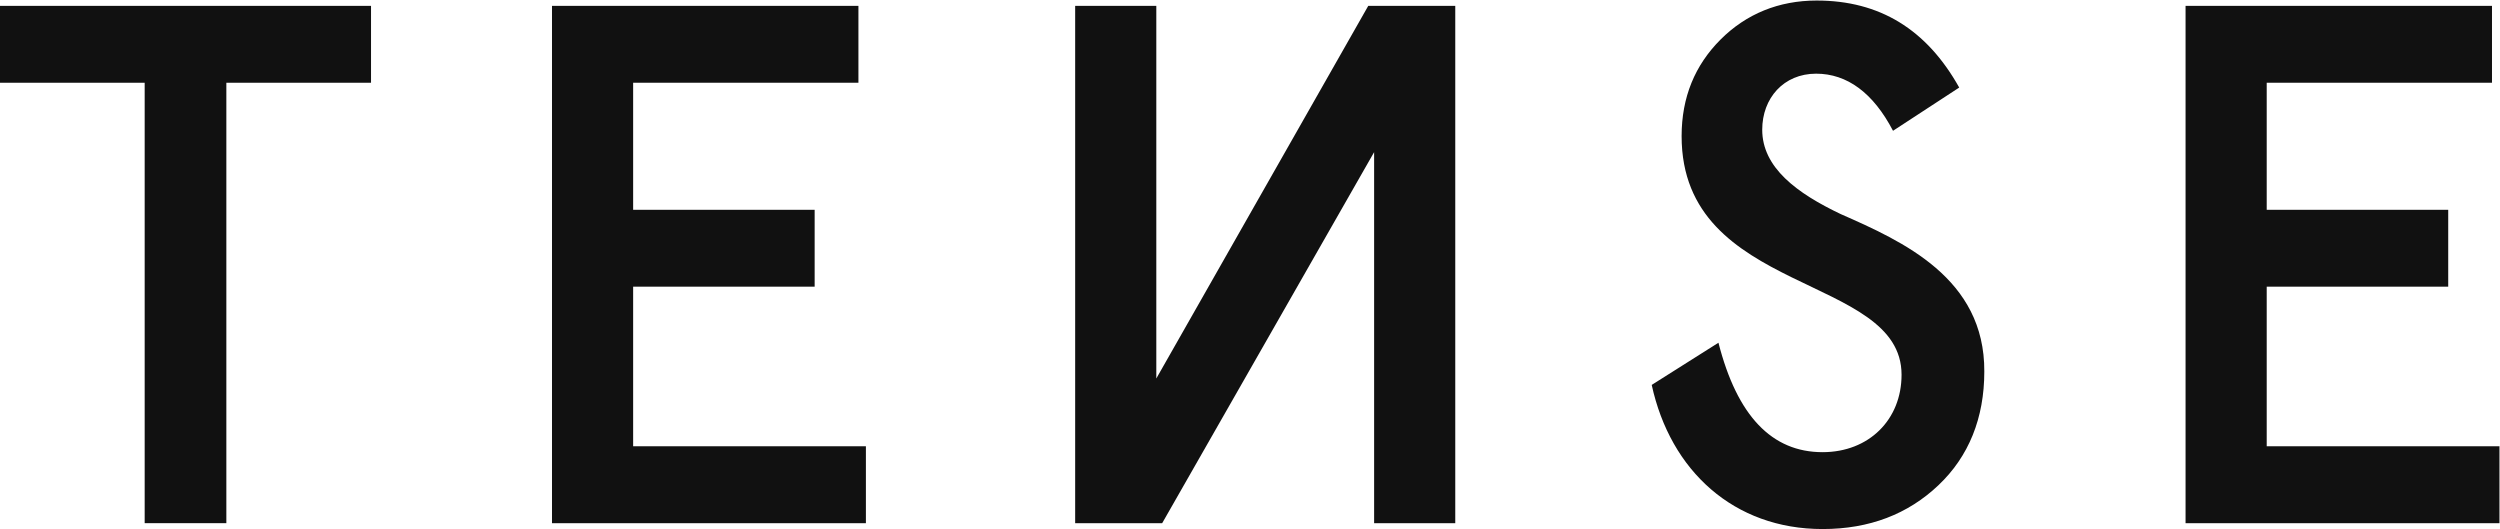
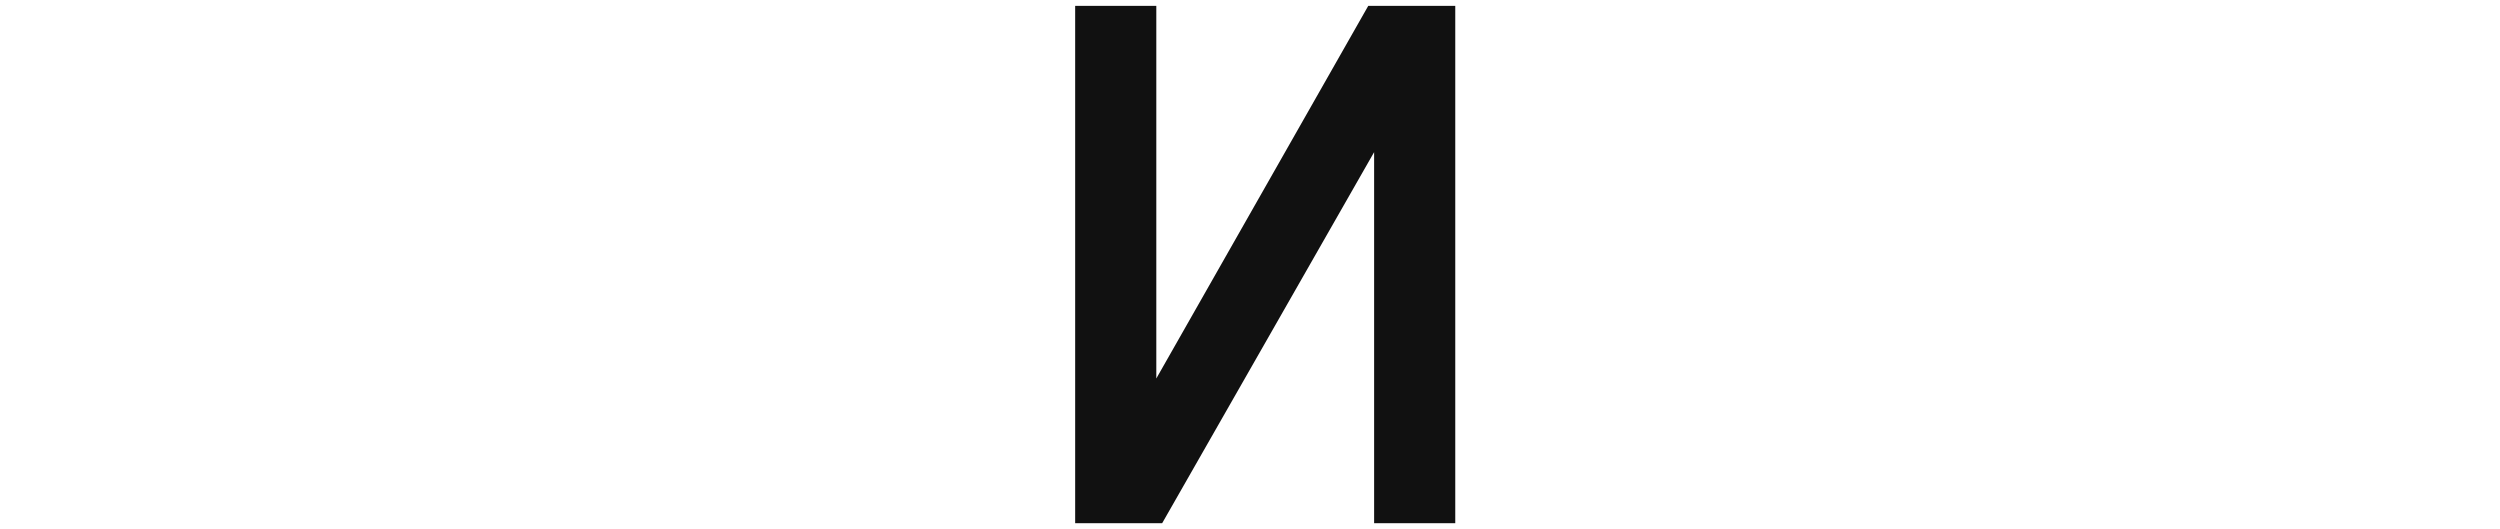
<svg xmlns="http://www.w3.org/2000/svg" version="1.1" id="Ebene_1" x="0px" y="0px" viewBox="0 0 468.3 99.1" style="enable-background:new 0 0 468.3 99.1;" xml:space="preserve">
  <style type="text/css">
	.st0{fill:#111111;}
</style>
  <g>
-     <path class="st0" d="M0,15.5V1.1h69.5v14.4H42.4V98H27.1V15.5H0z" />
-     <path class="st0" d="M103.4,1.1h57.4v14.4h-42.2v23.8h34v14.4h-34v29.9h43.6V98h-58.8C103.4,98,103.4,1.1,103.4,1.1z" />
    <path class="st0" d="M216.6,70.9l39.7-69.8h16.3V98h-15.2V28.5L217.7,98h-16.3V1.1h15.2L216.6,70.9L216.6,70.9z" />
-     <path class="st0" d="M354.6,24.5c-3.7-7.1-8.6-10.7-14.4-10.7c-6.1,0-10.1,4.6-10.1,10.5c0,7.1,6.5,11.9,14.7,15.8   c11.6,5.1,27,12,26.9,29.5c0,8.7-2.9,15.9-8.6,21.3c-5.7,5.4-12.9,8.2-21.7,8.2c-16.6,0-28.5-10.9-32-27l12.5-7.9   c3.5,13.7,10,20.5,19.5,20.5c8.7,0,14.8-6.1,14.8-14.5c0-19-41.2-14.8-41.2-44.7c0-7.3,2.5-13.3,7.3-18.1s10.9-7.3,18-7.3   c11.8,0,20.6,5.4,26.7,16.3L354.6,24.5z" />
-     <path class="st0" d="M409.4,1.1h57.4v14.4h-42.2v23.8h34v14.4h-34v29.9h43.6V98h-58.8V1.1z" />
  </g>
</svg>